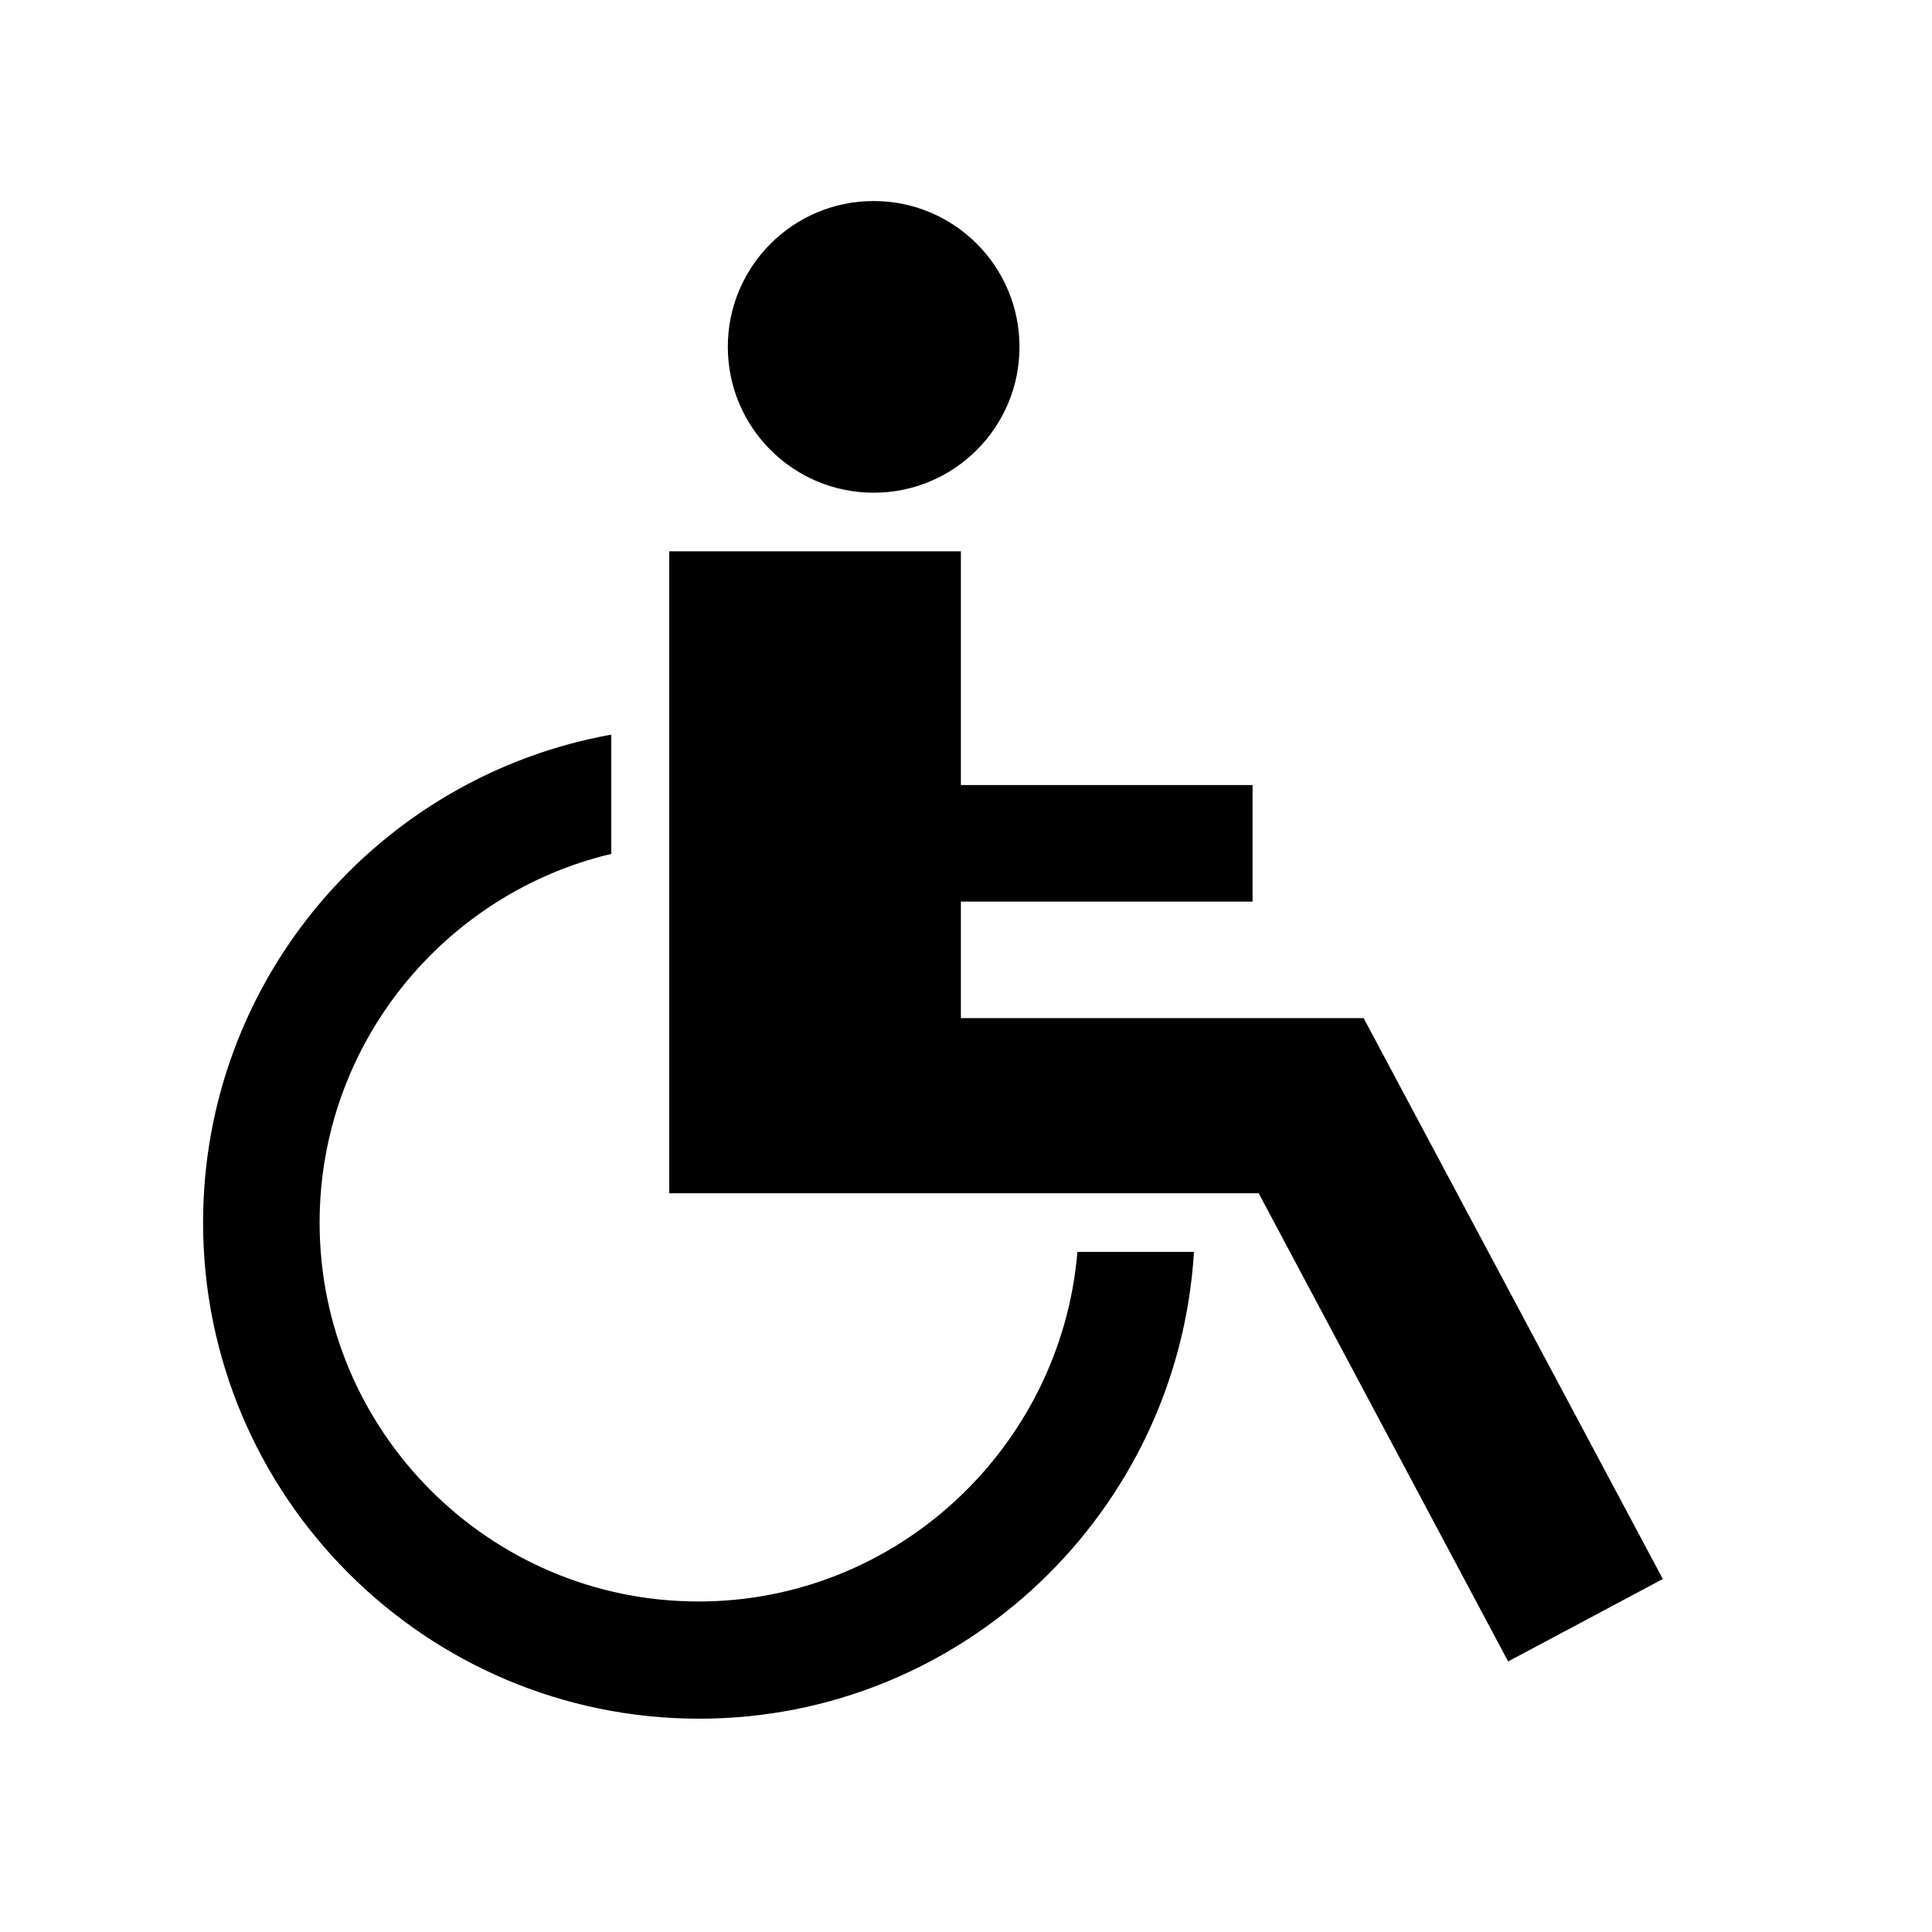
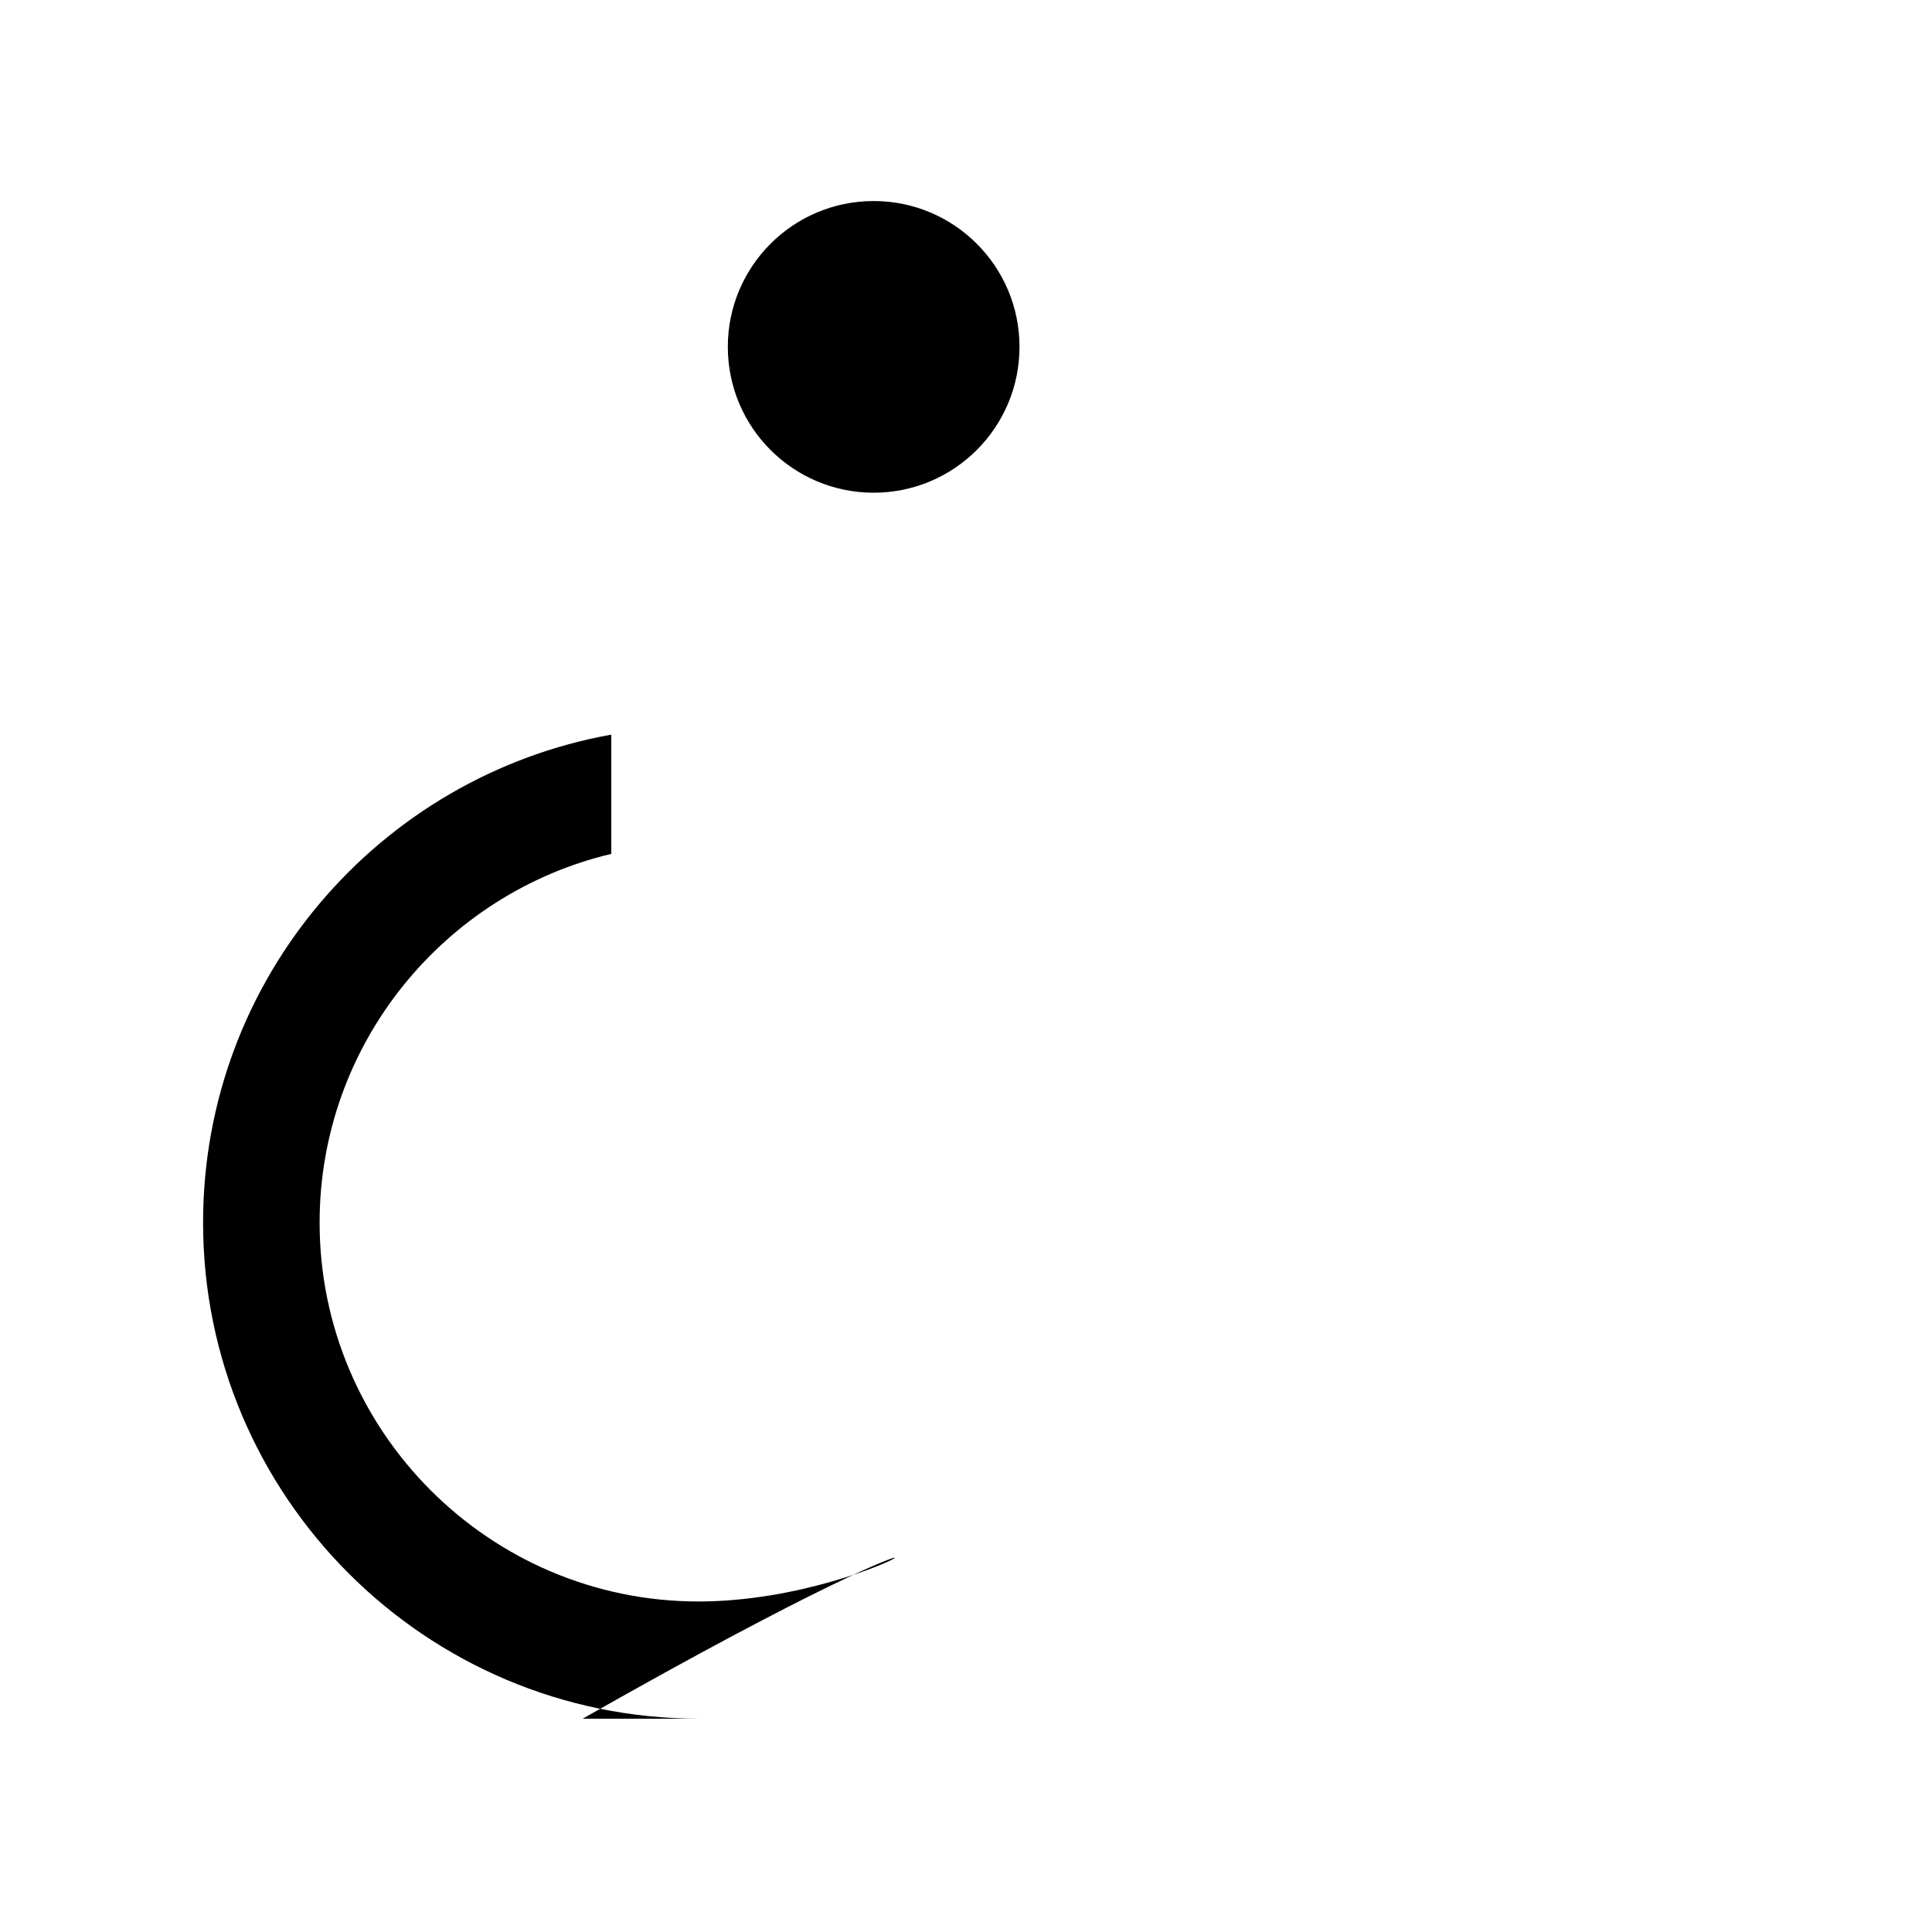
<svg xmlns="http://www.w3.org/2000/svg" version="1.1" id="Layer_1" x="0px" y="0px" viewBox="0 0 283.5 283.5" style="enable-background:new 0 0 283.5 283.5;" xml:space="preserve">
  <g>
    <g transform="translate(-30 -560)">
      <g>
-         <path d="M132.5,795c-30.7,0-55.6-25-55.6-55.6c0-26.2,18.3-48.3,42.8-54.1v-17.5c-34,6.1-59.9,35.8-59.9,71.6     c0,40.1,32.6,72.8,72.8,72.8c38.7,0,70.3-30.4,72.6-68.5h-17.1C185.7,772.3,161.7,795,132.5,795z" />
+         <path d="M132.5,795c-30.7,0-55.6-25-55.6-55.6c0-26.2,18.3-48.3,42.8-54.1v-17.5c-34,6.1-59.9,35.8-59.9,71.6     c0,40.1,32.6,72.8,72.8,72.8h-17.1C185.7,772.3,161.7,795,132.5,795z" />
        <circle cx="158.2" cy="610.9" r="21.4" />
-         <polygon points="230.1,709.4 171,709.4 171,692.3 213.8,692.3 213.8,675.2 171,675.2 171,640.9 128.2,640.9 128.2,735.1      214.7,735.1 251.3,803.8 274,791.7    " />
      </g>
    </g>
  </g>
</svg>